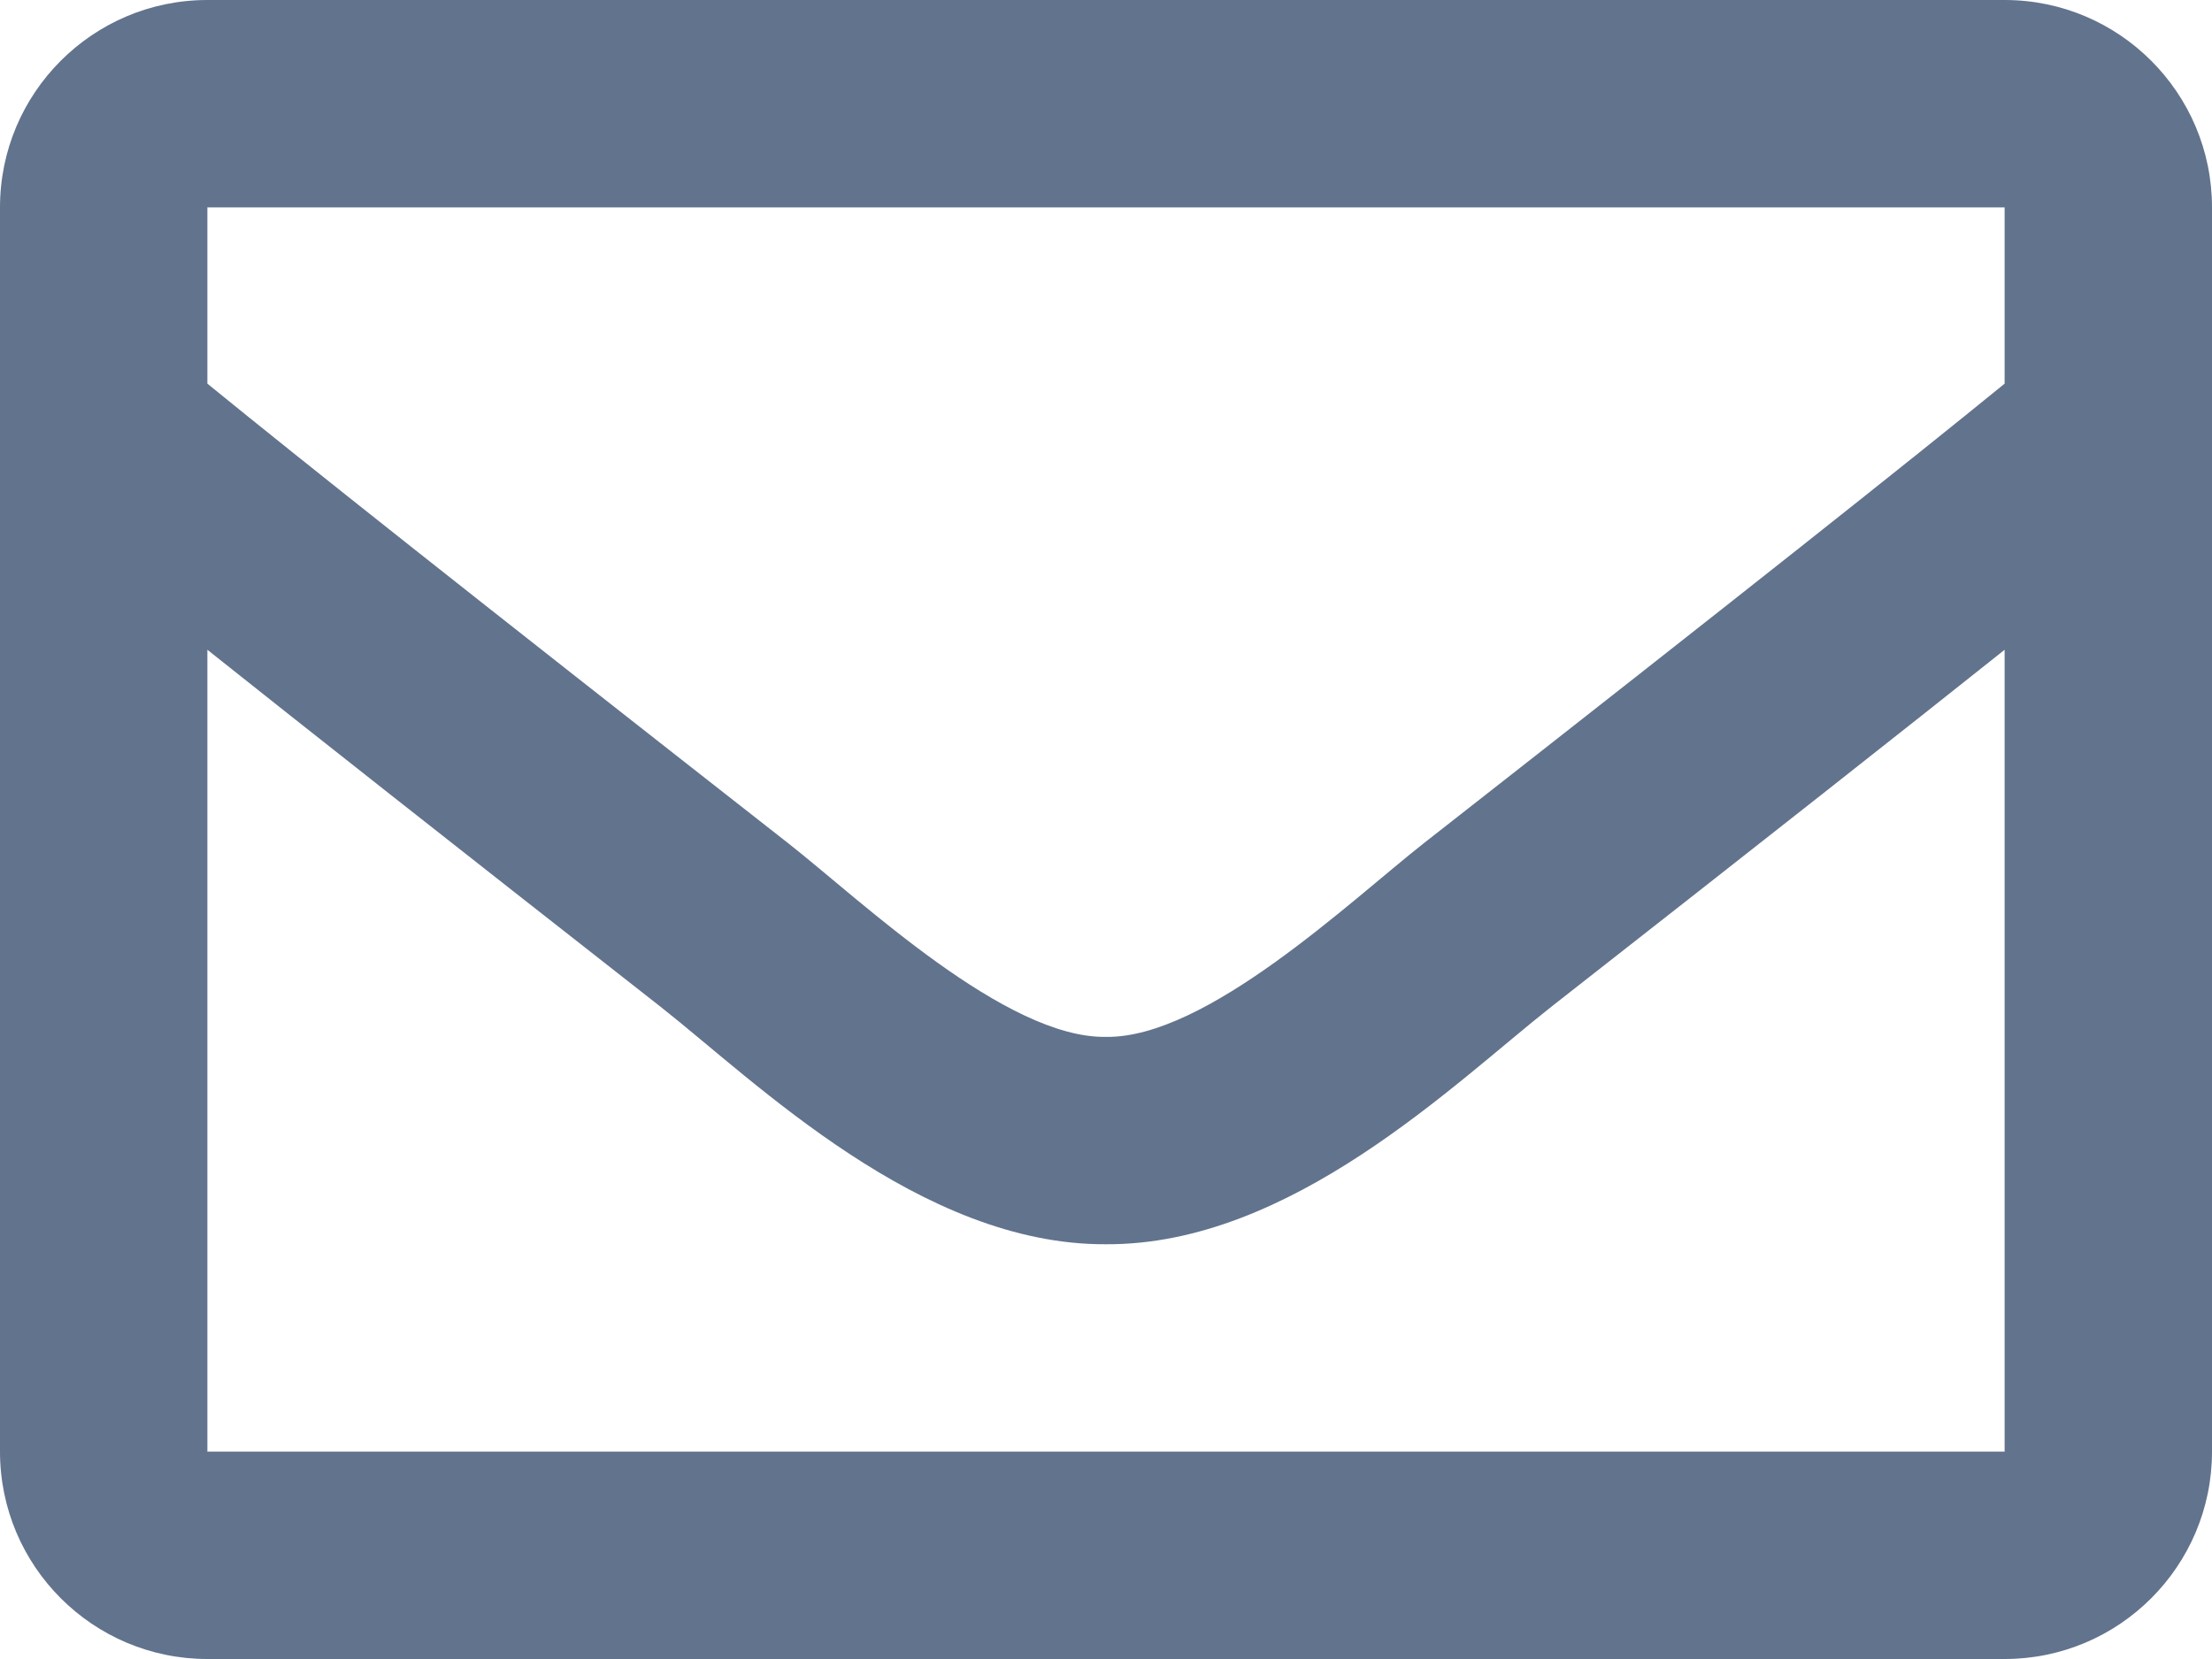
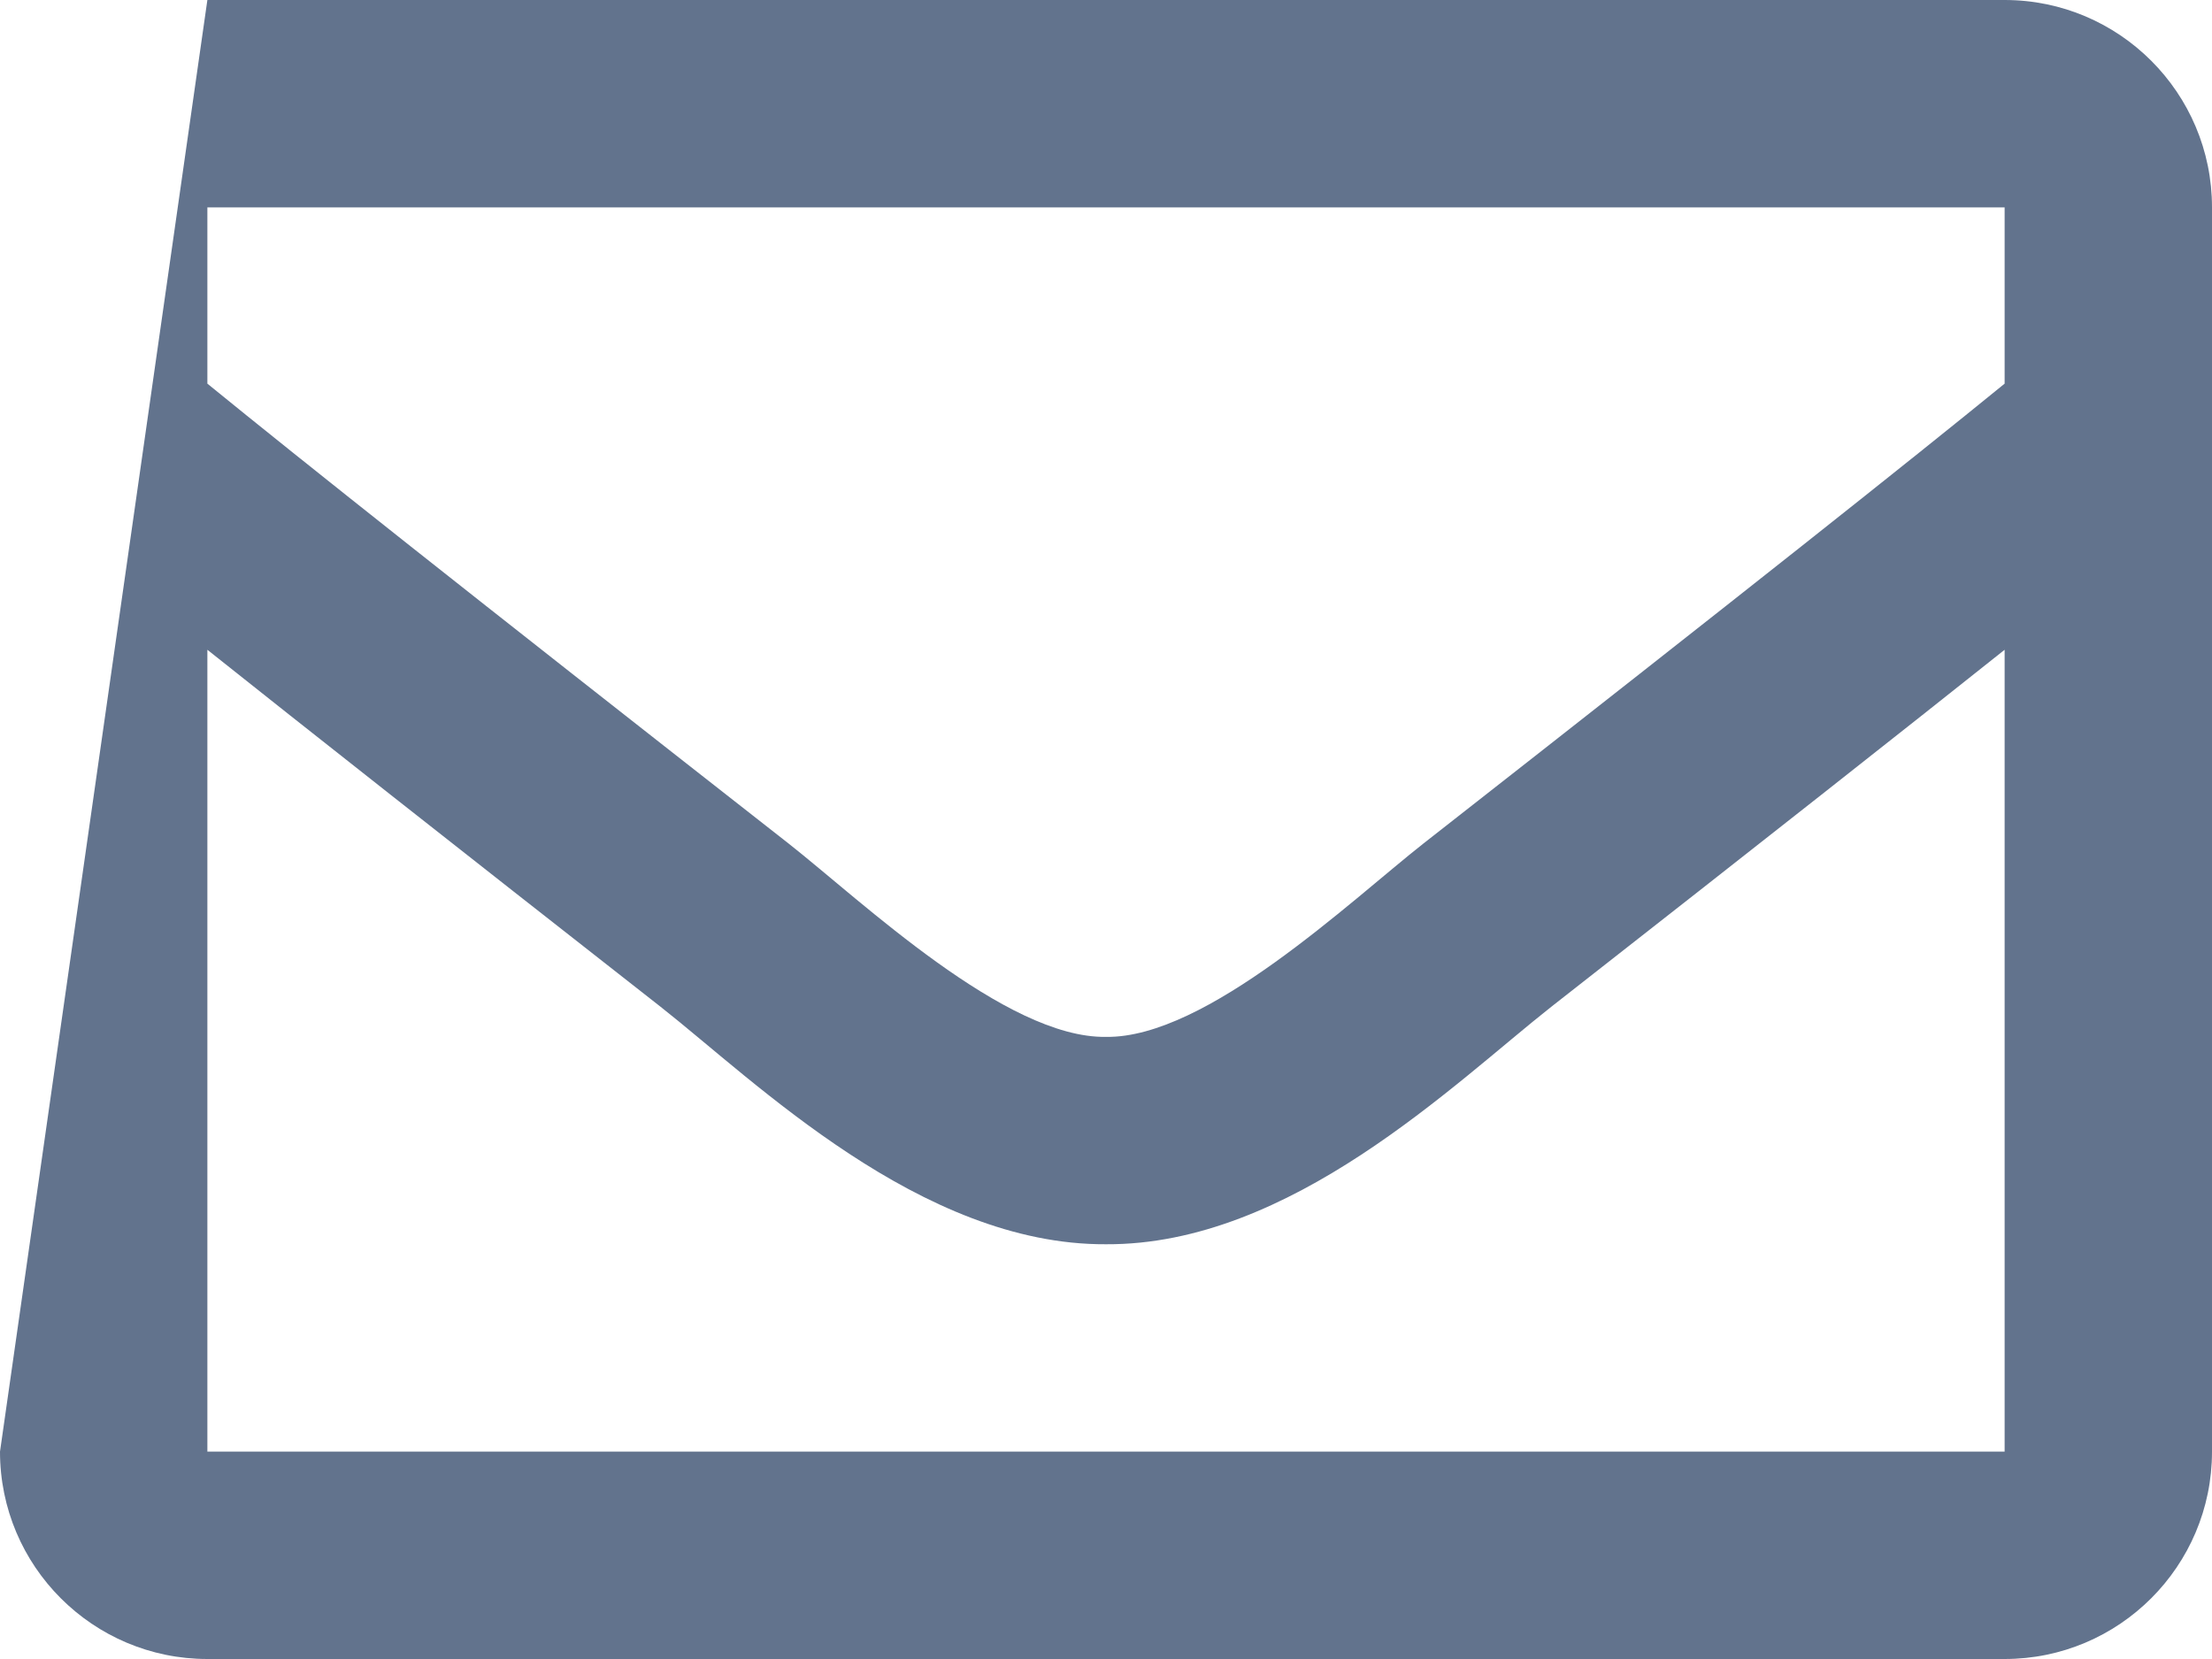
<svg xmlns="http://www.w3.org/2000/svg" width="16px" height="12px" viewBox="0 0 16 12" version="1.1">
  <title>Fill 1</title>
  <desc>Created with Sketch.</desc>
  <g id="Page-1" stroke="none" stroke-width="1" fill="none" fill-rule="evenodd">
    <g id="All4hr" transform="translate(-165, -500)" fill="#62738D">
      <g id="Group-7" transform="translate(135, 161)">
        <g id="Group-6" transform="translate(0, 309)">
          <g id="Group-4" transform="translate(30, 26)">
-             <path d="M1.5,14.5 L1.5,8.7 C2.216,9.27 3.232,10.071 4.779,11.283 C5.462,11.82 6.659,13.007 8,13 C9.335,13.007 10.516,11.838 11.22,11.283 C12.768,10.071 13.784,9.27 14.5,8.7 L14.5,14.5 L1.5,14.5 Z M14.5,5.5 L14.5,6.775 C13.799,7.346 12.682,8.233 10.294,10.103 C9.768,10.517 8.725,11.511 8,11.5 C7.275,11.512 6.232,10.517 5.706,10.103 C3.318,8.233 2.201,7.346 1.5,6.775 L1.5,5.5 L14.5,5.5 Z M14.5,4 L1.5,4 C0.672,4 0,4.672 0,5.5 L0,14.5 C0,15.328 0.672,16 1.5,16 L14.5,16 C15.328,16 16,15.328 16,14.5 L16,5.5 C16,4.672 15.328,4 14.5,4 L14.5,4 Z" id="Fill-1" />
+             <path d="M1.5,14.5 L1.5,8.7 C2.216,9.27 3.232,10.071 4.779,11.283 C5.462,11.82 6.659,13.007 8,13 C9.335,13.007 10.516,11.838 11.22,11.283 C12.768,10.071 13.784,9.27 14.5,8.7 L14.5,14.5 L1.5,14.5 Z M14.5,5.5 L14.5,6.775 C13.799,7.346 12.682,8.233 10.294,10.103 C9.768,10.517 8.725,11.511 8,11.5 C7.275,11.512 6.232,10.517 5.706,10.103 C3.318,8.233 2.201,7.346 1.5,6.775 L1.5,5.5 L14.5,5.5 Z M14.5,4 L1.5,4 L0,14.5 C0,15.328 0.672,16 1.5,16 L14.5,16 C15.328,16 16,15.328 16,14.5 L16,5.5 C16,4.672 15.328,4 14.5,4 L14.5,4 Z" id="Fill-1" />
          </g>
        </g>
      </g>
    </g>
  </g>
</svg>